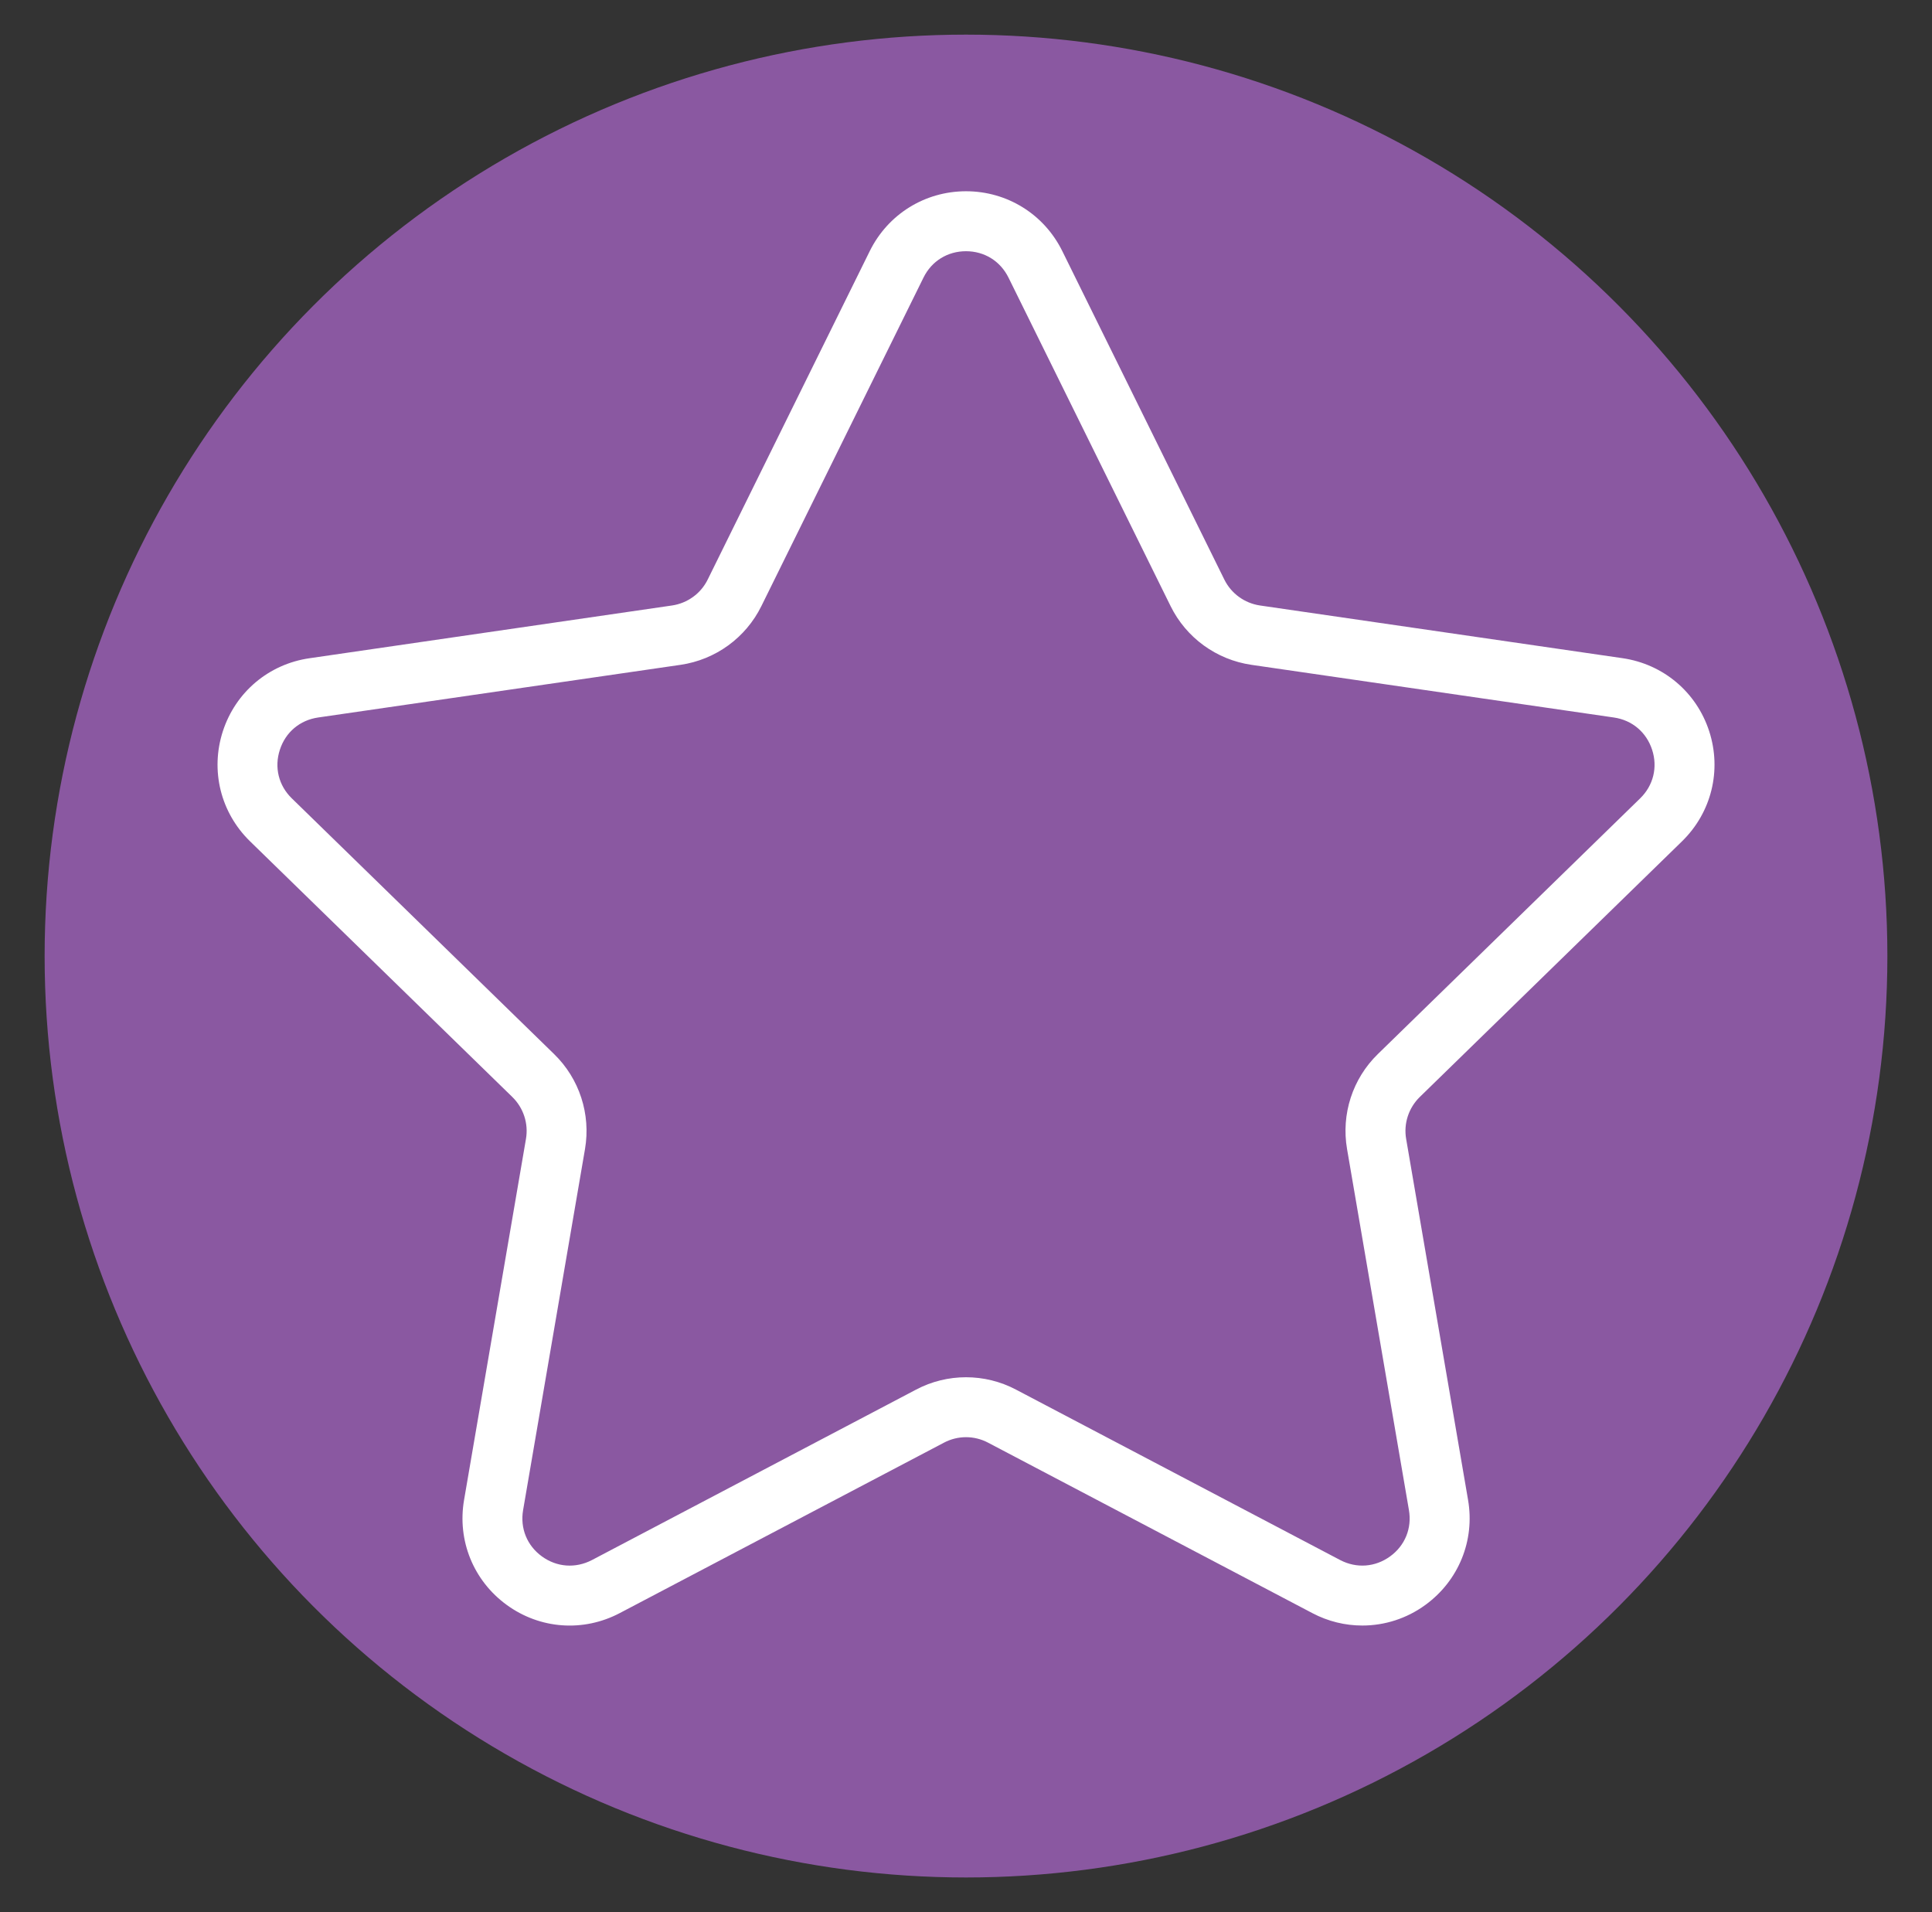
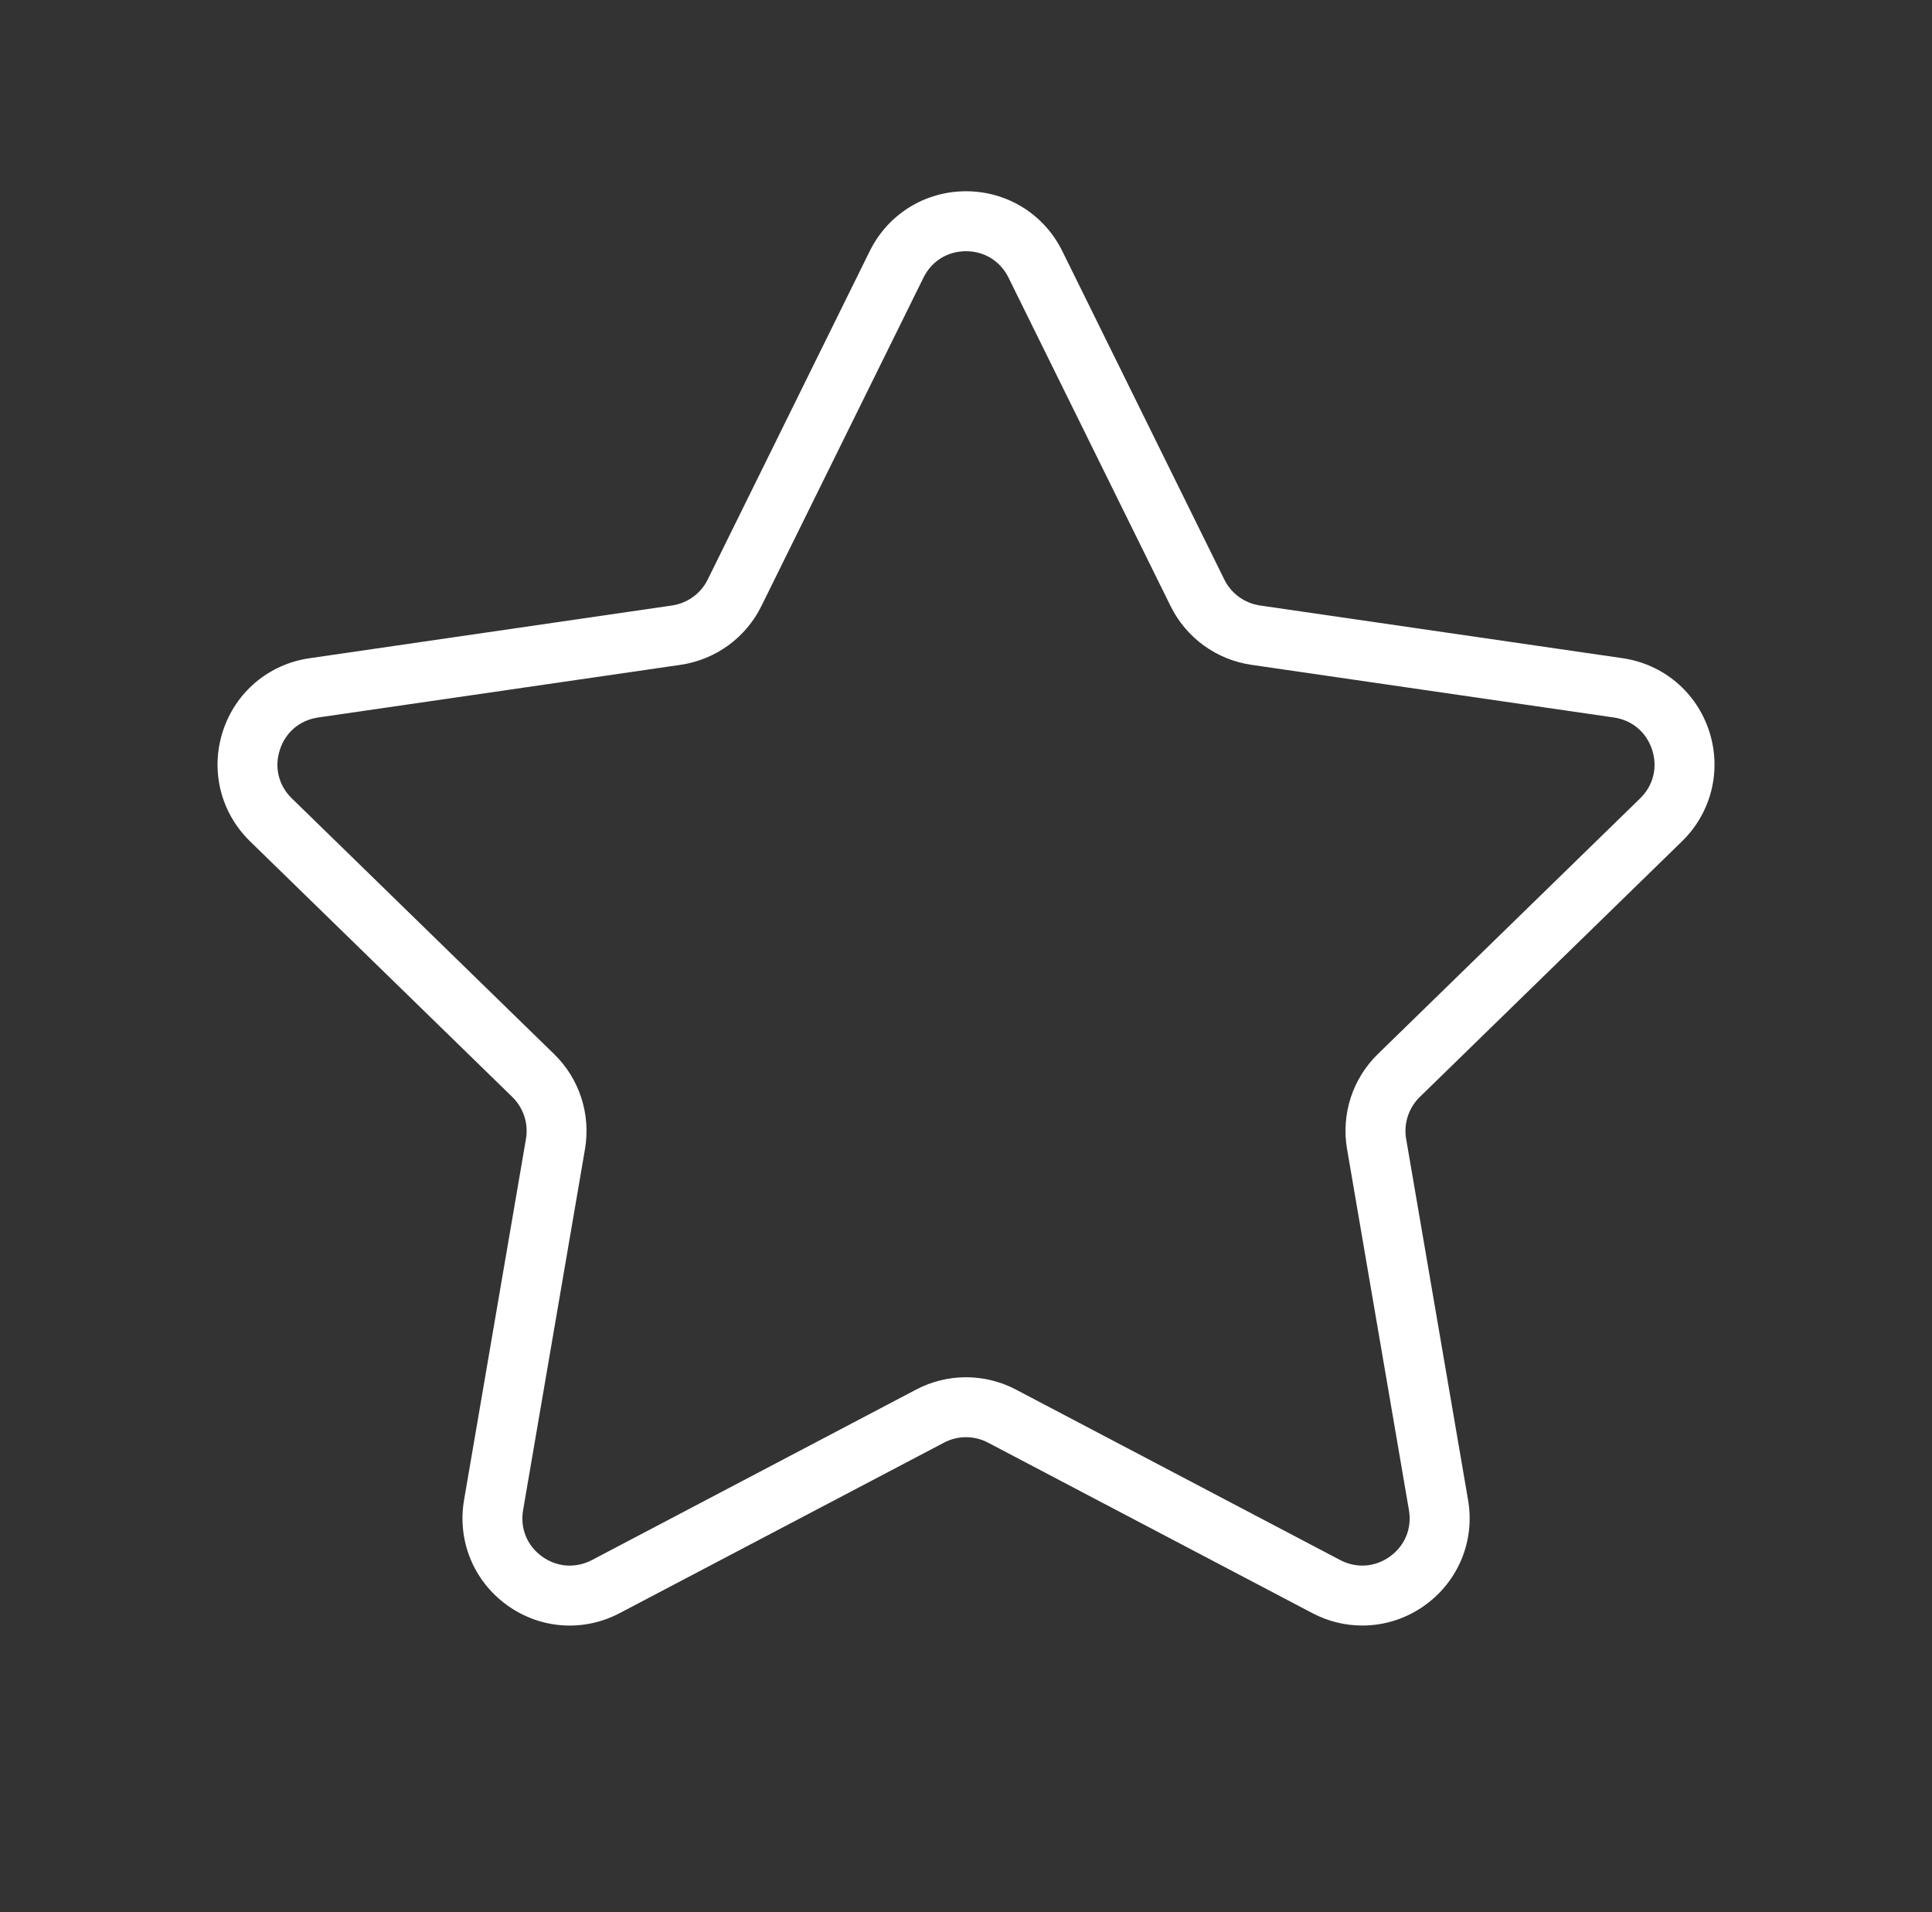
<svg xmlns="http://www.w3.org/2000/svg" version="1.1" x="0px" y="0px" width="81px" height="80.166px" viewBox="0 407.167 81 80.166" enable-background="new 0 407.167 81 80.166" xml:space="preserve">
  <rect x="0" y="407.167" width="81" height="80.166" fill="#333333" stroke="none" />
  <g id="Capa_2">
-     <circle fill="#8A58A1" cx="40.5" cy="447.248" r="38.629" />
-   </g>
+     </g>
  <g id="Capa_1">
    <g id="Crayon" display="none">
      <path display="inline" fill="#FFFFFF" d="M52.574,416.309c-1.201-1.922-3.732-2.507-5.655-1.306    c-0.529,0.33-0.975,0.776-1.306,1.306l-4.52,7.23c-0.136,0.218-0.208,0.47-0.208,0.726v68.396c0.004,3.776,3.063,6.836,6.839,6.84    h2.736c3.776-0.004,6.835-3.063,6.84-6.84v-68.396c0-0.256-0.072-0.508-0.208-0.726L52.574,416.309z M47.933,417.759    c0.401-0.641,1.245-0.836,1.886-0.435c0.176,0.109,0.325,0.258,0.435,0.435l4.066,6.506H43.867L47.933,417.759z M54.565,492.66    c-0.002,2.266-1.838,4.102-4.104,4.104h-2.736c-2.266-0.003-4.101-1.839-4.104-4.104v-1.367h10.943V492.66z M54.565,488.557    H43.622v-1.368h10.943V488.557z M54.565,484.453H43.622v-53.349h10.943V484.453z M54.565,428.368H43.622v-1.367h10.943V428.368z" />
-       <path display="inline" fill="#FFFFFF" d="M49.094,463.935c2.339,0,4.104-2.941,4.104-6.84s-1.764-6.84-4.104-6.84    c-2.34,0-4.104,2.941-4.104,6.84S46.754,463.935,49.094,463.935z M49.094,452.991c0.34,0,1.368,1.455,1.368,4.104    s-1.027,4.104-1.368,4.104c-0.341,0-1.368-1.455-1.368-4.104S48.753,452.991,49.094,452.991z" />
      <path display="inline" fill="#FFFFFF" d="M30.687,416.309c-1.201-1.922-3.732-2.507-5.655-1.306    c-0.529,0.33-0.975,0.776-1.306,1.306l-4.52,7.23c-0.135,0.218-0.208,0.47-0.208,0.726v68.396c0.004,3.776,3.064,6.836,6.839,6.84    h2.736c3.776-0.004,6.835-3.063,6.84-6.84v-68.396c0-0.256-0.072-0.508-0.208-0.726L30.687,416.309z M26.047,417.759    c0.401-0.641,1.244-0.836,1.885-0.435c0.176,0.109,0.325,0.258,0.435,0.435l4.066,6.506H21.98L26.047,417.759z M32.679,492.66    c-0.003,2.266-1.838,4.102-4.104,4.104h-2.736c-2.266-0.003-4.101-1.839-4.104-4.104v-1.367h10.943V492.66z M32.679,488.557    H21.735v-1.368h10.943V488.557z M32.679,484.453H21.735v-53.349h10.943V484.453z M32.679,428.368H21.735v-1.367h10.943V428.368z" />
      <path display="inline" fill="#FFFFFF" d="M27.207,463.935c2.34,0,4.104-2.941,4.104-6.84s-1.764-6.84-4.104-6.84    s-4.104,2.941-4.104,6.84S24.867,463.935,27.207,463.935z M27.207,452.991c0.34,0,1.368,1.455,1.368,4.104    s-1.027,4.104-1.368,4.104c-0.341,0-1.368-1.455-1.368-4.104S26.866,452.991,27.207,452.991z" />
      <path display="inline" fill="#FFFFFF" d="M78.98,423.539l-4.52-7.23c-1.201-1.922-3.733-2.507-5.655-1.306    c-0.528,0.33-0.975,0.776-1.305,1.306l-4.52,7.23c-0.136,0.218-0.208,0.47-0.208,0.726v68.396c0.004,3.776,3.064,6.836,6.84,6.84    h2.736c3.776-0.004,6.835-3.063,6.839-6.84v-68.396C79.188,424.009,79.116,423.757,78.98,423.539z M69.82,417.759    c0.401-0.641,1.245-0.836,1.885-0.435c0.176,0.109,0.325,0.258,0.435,0.435l4.066,6.506H65.753L69.82,417.759z M76.452,492.66    c-0.002,2.266-1.838,4.102-4.104,4.104h-2.736c-2.265-0.003-4.101-1.839-4.104-4.104v-1.367h10.943V492.66z M76.452,488.557    H65.508v-1.368h10.943V488.557z M76.452,484.453H65.508v-53.349h10.943V484.453z M76.452,428.368H65.508v-1.367h10.943V428.368z" />
      <path display="inline" fill="#FFFFFF" d="M70.98,463.935c2.34,0,4.104-2.941,4.104-6.84s-1.764-6.84-4.104-6.84    s-4.104,2.941-4.104,6.84S68.64,463.935,70.98,463.935z M70.98,452.991c0.341,0,1.368,1.455,1.368,4.104s-1.027,4.104-1.368,4.104    c-0.34,0-1.368-1.455-1.368-4.104S70.64,452.991,70.98,452.991z" />
    </g>
    <g display="none">
      <path display="inline" fill="#FFFFFF" d="M86.691,496.385h-8.987v-2.709c0-6.204-1.655-10.993-4.917-14.232    c-4.16-4.129-9.379-4.145-9.592-4.139h-6.624v-4.007c0-0.07-0.007-0.14-0.018-0.205c4.241-1.754,6.921-4.676,8.554-7.211    c1.11-1.723,1.844-3.418,2.322-4.795c1.139,2.062,2.654,3.517,4.534,4.35c1.288,0.569,2.611,0.781,3.87,0.781    c3.58,0,6.629-1.72,6.8-1.817c0.557-0.32,0.811-0.995,0.592-1.599c-0.219-0.604-0.833-0.965-1.465-0.853    c-0.061,0.009-1.505,0.213-2.548-0.939c-2.15-2.378-1.041-8.298-0.188-11.615c3.023-11.763,2.125-22.65-2.344-28.412    c-2.291-2.953-5.459-4.515-9.164-4.515c-4.11,0-7.248,1.108-9.325,3.293c-1.465,1.543-2.076,3.301-2.329,4.593    c-1.906-0.552-4.001-0.833-6.284-0.833c-9.472,0-14.086,4.985-16.289,9.169c-2.347,4.454-2.473,8.863-2.477,9.048    c0,0.014,0,0.026,0,0.04c0,0.002,0,0.004,0,0.007v4.293c-0.849,0.06-1.902,0.28-2.734,0.93c-0.752,0.586-1.203,1.423-1.305,2.419    c-0.134,1.311-0.242,4.58,1.63,6.652c0.648,0.719,1.468,1.199,2.409,1.425v0.276c0,0.064,0.005,0.128,0.014,0.19    c0.022,0.16,0.597,3.962,3.141,7.912c1.632,2.535,4.313,5.457,8.554,7.211c-0.011,0.065-0.018,0.135-0.018,0.205v4.007H35.89    c-0.216,0-5.441,0.01-9.601,4.139c-3.263,3.239-4.917,8.028-4.917,14.232v2.709h-8.987c-0.73,0-1.322,0.592-1.322,1.322    s0.592,1.322,1.322,1.322h74.307c0.73,0,1.322-0.592,1.322-1.322S87.421,496.385,86.691,496.385z M63.205,477.95    c0.045,0.001,4.332,0.008,7.719,3.369c2.745,2.726,4.137,6.882,4.137,12.356v2.709H53.237v-9.353l0.102,0.033    c0.135,0.044,0.273,0.065,0.41,0.065c0.377,0,0.744-0.161,1-0.457l1.379-1.592l2.396-1.464c0.463-0.283,0.707-0.821,0.613-1.356    l-0.753-4.313L63.205,477.95L63.205,477.95z M43.194,479.895c0.869,1.846,2.521,3.255,4.526,3.794l-1.812,0.59l-0.938-1.082    c-0.09-0.104-0.194-0.192-0.311-0.263l-1.803-1.103L43.194,479.895z M55.995,479.645l0.382,2.187l-1.804,1.103    c-0.116,0.07-0.221,0.159-0.31,0.263l-0.938,1.082l-1.885-0.613C53.496,483.084,55.172,481.588,55.995,479.645z M49.616,485.852    l0.976,0.318v10.215h-2.025v-10.191L49.616,485.852z M60.135,419.556c1.56-1.621,4.044-2.443,7.382-2.443    c2.897,0,5.277,1.174,7.074,3.491c3.979,5.13,4.696,15.144,1.872,26.133c-1.761,6.854-1.48,11.596,0.833,14.096    c0.18,0.194,0.365,0.368,0.554,0.524c-1.479,0.305-3.229,0.368-4.828-0.343c-2.295-1.022-3.896-3.487-4.76-7.322v-13.906    c0.001-0.377-0.056-8.018-5.365-13.344c-1.308-1.311-2.816-2.358-4.511-3.147C58.51,422.383,58.899,420.841,60.135,419.556z     M35.629,431.921c2.711-5.146,7.404-7.756,13.95-7.756c2.599,0,4.899,0.396,6.897,1.18c0.035,0.015,0.07,0.03,0.106,0.042    c3.062,1.229,5.402,3.383,6.99,6.448c1.127,2.176,1.633,4.382,1.861,5.916c-4.735-2.355-6.052-6.614-6.11-6.813    c-0.132-0.459-0.501-0.811-0.965-0.921c-0.465-0.109-0.952,0.039-1.277,0.39c-7.509,8.13-19.581,8.314-23.51,8.136    C33.763,437.069,34.276,434.491,35.629,431.921z M41.693,440.743c6.418-0.991,11.875-3.443,15.912-7.131    c1.095,2.091,3.447,5.346,8.014,7.107v1.787c-1.245-0.33-3.224-0.716-5.692-0.716c-2.28,0-4.559,0.328-6.774,0.978    c-0.418,0.122-0.75,0.443-0.885,0.857c-0.028,0.085-0.355,1.113-0.455,2.47c-1.852-0.416-3.463-0.272-4.62-0.02    c-0.101-1.346-0.425-2.365-0.453-2.45c-0.135-0.414-0.466-0.735-0.885-0.857c-2.215-0.649-4.495-0.978-6.775-0.978    c-2.423,0-4.375,0.371-5.623,0.698v-1.298C35.152,441.274,38.153,441.29,41.693,440.743z M65.202,445.137    c-0.309,5.122-1.522,5.381-4.907,5.381c-0.644,0-1.396-0.024-2.439-0.08c-1.382-0.073-2.313-0.483-2.845-1.257    c-0.787-1.141-0.63-2.965-0.399-4.071c1.748-0.447,3.532-0.674,5.316-0.674C62.313,444.436,64.18,444.846,65.202,445.137z     M43.997,449.181c-0.532,0.773-1.462,1.184-2.844,1.257c-1.044,0.056-1.796,0.08-2.439,0.08c-3.386,0-4.598-0.259-4.907-5.385    c1.015-0.291,2.87-0.697,5.274-0.697c1.784,0,3.568,0.227,5.316,0.674C44.627,446.217,44.783,448.041,43.997,449.181z     M30.366,452.306c-0.949-1.05-1.119-3.07-0.962-4.61c0.036-0.353,0.17-0.501,0.296-0.601c0.268-0.21,0.692-0.316,1.112-0.361    v5.946C30.651,452.578,30.501,452.457,30.366,452.306z M36.244,462.532c-2.068-3.175-2.691-6.318-2.787-6.86v-3.873    c1.172,0.978,2.863,1.362,5.256,1.362c0.691,0,1.487-0.024,2.579-0.084c2.23-0.118,3.876-0.927,4.89-2.405    c0.386-0.563,0.64-1.18,0.801-1.806c0.842-0.29,2.735-0.733,5.049,0.03c0.162,0.615,0.414,1.221,0.794,1.775    c1.014,1.479,2.659,2.287,4.889,2.405c1.092,0.06,1.887,0.084,2.579,0.084c0,0,0,0,0,0c2.438,0,4.149-0.398,5.324-1.418v2.114    c0,0.001,0,0.003,0,0.006v1.811c-0.094,0.54-0.694,3.608-2.734,6.776c-2.962,4.601-7.411,7.128-13.224,7.516h-0.246    C43.639,469.58,39.207,467.079,36.244,462.532z M49.286,472.608c0.029,0.002,0.057,0.003,0.085,0.003h0.333    c0.029,0,0.057-0.001,0.086-0.003c1.498-0.097,2.873-0.322,4.138-0.647v4.667c0,0.009,0,0.017,0.001,0.024    c-0.019,0.087-0.028,0.178-0.028,0.27c0,2.406-1.958,4.363-4.363,4.363c-2.406,0-4.364-1.957-4.364-4.363    c0-0.092-0.009-0.183-0.027-0.27c0-0.008,0.001-0.016,0.001-0.024v-4.667C46.413,472.285,47.788,472.511,49.286,472.608z     M24.016,493.676c0-15.545,11.375-15.726,11.864-15.726h4.969l-0.752,4.312c-0.093,0.535,0.15,1.073,0.613,1.356l2.396,1.464    l1.378,1.592c0.256,0.296,0.623,0.457,1,0.457c0.137,0,0.276-0.021,0.41-0.065l0.03-0.01v9.329H24.016V493.676z" />
      <circle display="inline" fill="#FFFFFF" cx="40.152" cy="447.26" r="1.579" />
-       <circle display="inline" fill="#FFFFFF" cx="58.923" cy="447.26" r="1.579" />
      <path display="inline" fill="#FFFFFF" d="M49.309,455.788h0.459c1.415,0,2.565-1.15,2.565-2.565c0-0.73-0.592-1.323-1.322-1.323    c-0.704,0-1.279,0.551-1.32,1.244h-0.306c-0.041-0.693-0.616-1.244-1.32-1.244c-0.73,0-1.322,0.593-1.322,1.323    C46.743,454.638,47.894,455.788,49.309,455.788z" />
-       <path display="inline" fill="#FFFFFF" d="M57.735,461.138c0.458-0.568,0.369-1.4-0.199-1.86c-0.568-0.458-1.401-0.368-1.859,0.2    c-0.014,0.018-1.602,1.752-5.813,1.752c-4.371,0-6.503-1.813-6.61-1.906c-0.54-0.485-1.37-0.444-1.86,0.094    c-0.492,0.54-0.453,1.376,0.086,1.867c0.116,0.106,2.903,2.591,8.384,2.591C55.369,463.875,57.509,461.418,57.735,461.138z" />
    </g>
    <path fill="#FFFFFF" d="M70.52,442.437c1.234-1.205,1.671-2.972,1.139-4.614c-0.534-1.642-1.926-2.814-3.635-3.063l-15.197-2.209   c-0.647-0.095-1.206-0.5-1.496-1.086l-6.794-13.772c-0.763-1.546-2.311-2.508-4.036-2.508c-1.725,0-3.272,0.962-4.036,2.508   l-6.795,13.772c-0.288,0.586-0.85,0.991-1.496,1.086l-15.196,2.211c-1.71,0.246-3.101,1.419-3.635,3.061   c-0.532,1.643-0.096,3.409,1.139,4.614l10.996,10.718c0.469,0.458,0.684,1.116,0.573,1.759l-2.595,15.136   c-0.292,1.7,0.393,3.386,1.789,4.401c1.395,1.016,3.211,1.147,4.739,0.342l13.591-7.144c0.58-0.307,1.271-0.307,1.851,0   l13.592,7.144c0.664,0.351,1.383,0.522,2.099,0.522c0.928,0,1.854-0.289,2.642-0.864c1.396-1.016,2.082-2.701,1.79-4.401   l-2.596-15.136c-0.111-0.643,0.104-1.3,0.572-1.758L70.52,442.437z M56.476,455.34l2.594,15.135   c0.131,0.759-0.163,1.488-0.79,1.942s-1.407,0.51-2.092,0.153l-13.593-7.146c-0.654-0.346-1.376-0.518-2.095-0.518   s-1.439,0.172-2.095,0.519l-13.59,7.146c-0.688,0.356-1.468,0.301-2.094-0.153s-0.92-1.181-0.79-1.942l2.595-15.135   c0.25-1.461-0.234-2.952-1.295-3.983l-10.996-10.72c-0.555-0.54-0.742-1.303-0.502-2.037c0.238-0.737,0.837-1.242,1.603-1.354   l15.196-2.208c1.466-0.214,2.734-1.133,3.389-2.463l6.796-13.77c0.342-0.695,1.01-1.107,1.782-1.107   c0.773,0,1.439,0.412,1.783,1.107l6.795,13.77c0.655,1.33,1.922,2.249,3.389,2.463l15.196,2.208   c0.766,0.111,1.364,0.616,1.604,1.354c0.239,0.734,0.052,1.497-0.503,2.037l-10.995,10.718   C56.707,452.388,56.224,453.878,56.476,455.34z" />
    <g id="Page-1" display="none">
      <g id="_x30_12---Kid-Playing-in-Box" transform="translate(-1)" display="inline">
        <path id="Shape" fill="#FFFFFF" d="M70.178,447.321l-9.837,3.936h-4.83c-0.062-1.662-1.149-3.109-2.727-3.637l-4.909-1.635     c-0.783-0.264-1.323-0.986-1.355-1.811c2.99-0.389,5.509-2.418,6.525-5.254c0.704,1.48,1.64,2.84,2.771,4.031     c3.134,3.129,7.659,3.295,8.592,3.295h0.165c0.399-0.01,0.752-0.26,0.899-0.631c0.147-0.373,0.059-0.795-0.224-1.078     c-2.377-2.375-2.377-5.627-2.377-8.494c0.081-1.389-0.049-2.781-0.385-4.135c-0.878-2.643-3.641-4.023-6.111-4.496     c0.097-0.73,0.147-1.465,0.152-2.201c0-3.986-2.788-8.014-9.016-8.014c-3.329,0-5.088,0.602-6.011,1.287     c-0.923-0.686-2.682-1.287-6.011-1.287c-6.228,0-9.016,4.027-9.016,8.014c0.003,0.736,0.053,1.475,0.146,2.205     c-2.465,0.473-5.229,1.854-6.11,4.494c-0.336,1.354-0.466,2.748-0.384,4.139c0,2.865,0,6.113-2.378,8.492     c-0.28,0.285-0.366,0.707-0.218,1.076c0.147,0.371,0.5,0.619,0.898,0.629h0.165c0.934,0,5.458-0.166,8.59-3.299     c1.132-1.188,2.067-2.547,2.772-4.031c1.014,2.838,3.535,4.867,6.524,5.254c-0.033,0.828-0.572,1.551-1.356,1.811l-4.908,1.637     c-1.578,0.529-2.664,1.979-2.725,3.639h-4.83l-9.836-3.936c-0.515-0.205-1.099,0.045-1.304,0.557     c-0.206,0.518,0.044,1.1,0.558,1.307l9.053,3.621l-3.585,8.064c-0.137,0.311-0.108,0.666,0.076,0.951     c0.186,0.285,0.501,0.455,0.84,0.455h3.006v10.02c0.003,2.764,2.244,5.006,5.009,5.008h30.053     c2.765-0.002,5.005-2.244,5.008-5.008v-10.02h3.005c0.339,0,0.655-0.17,0.84-0.455c0.185-0.285,0.213-0.641,0.076-0.951     l-3.584-8.064l9.052-3.621c0.513-0.207,0.764-0.789,0.558-1.307C71.276,447.365,70.692,447.115,70.178,447.321z M53.516,451.256     h-6.537c0.834-0.787,1.474-1.76,1.872-2.836l3.306,1.102C52.915,449.776,53.45,450.459,53.516,451.256z M36.028,447.768     c1.439-0.592,2.401-1.969,2.466-3.523h6.011c0.065,1.555,1.026,2.928,2.463,3.523c-0.826,2.266-3.067,3.695-5.468,3.488     C38.211,451.256,36.708,449.518,36.028,447.768z M53.521,435.227v-3.002h0.501c0.831,0,1.502,0.672,1.502,1.502     s-0.671,1.5-1.502,1.5H53.521z M60.583,432.541c0.257,1.148,0.353,2.332,0.284,3.506c0,2.461,0,5.402,1.493,7.994     c-1.92-0.305-3.705-1.174-5.126-2.504c-1.18-1.268-2.121-2.74-2.774-4.346c1.504-0.178,2.721-1.307,3.01-2.793     c0.289-1.486-0.417-2.988-1.745-3.715c0.094-0.35,0.201-0.787,0.313-1.287C57.729,429.735,59.954,430.643,60.583,432.541z      M35.489,419.201c4.201,0,4.94,1,5.017,1.131c0.064,0.502,0.489,0.875,0.994,0.875c0.504,0,0.929-0.373,0.994-0.875     c0.076-0.131,0.815-1.131,5.017-1.131c5.176,0,7.011,3.236,7.011,6.01c-0.035,1.646-0.274,3.283-0.71,4.867     c-2.112-0.432-7.763-1.975-11.543-6.512c-0.19-0.227-0.472-0.359-0.769-0.359c-0.298,0-0.579,0.133-0.77,0.359     c-3.767,4.521-9.428,6.07-11.543,6.512c-0.436-1.584-0.674-3.221-0.71-4.867C28.477,422.438,30.313,419.201,35.489,419.201z      M28.978,432.225h0.501v3.002h-0.501c-0.831,0-1.503-0.67-1.503-1.5S28.147,432.225,28.978,432.225z M25.765,441.533     c-1.42,1.326-3.204,2.197-5.123,2.504c1.491-2.592,1.491-5.529,1.491-7.99c-0.069-1.174,0.025-2.355,0.283-3.506     c0.63-1.896,2.857-2.805,4.545-3.143c0.109,0.5,0.219,0.938,0.313,1.287c-1.325,0.729-2.027,2.229-1.739,3.713     c0.289,1.484,1.503,2.611,3.005,2.791C27.886,438.795,26.946,440.266,25.765,441.533z M31.483,436.231v-4.654     c3.793-1.045,7.247-3.066,10.017-5.863c2.771,2.797,6.224,4.814,10.017,5.861v4.656c-0.003,3.318-2.691,6.008-6.01,6.01h-8.015     C34.175,442.239,31.485,439.549,31.483,436.231z M30.849,449.52l3.3-1.102c0.397,1.078,1.037,2.049,1.872,2.838h-6.537     C29.55,450.457,30.087,449.772,30.849,449.52z M59.532,472.295c0,1.658-1.346,3.004-3.005,3.004H26.473     c-1.659,0-3.005-1.346-3.005-3.004v-10.02h36.063V472.295z M20,460.274l3.118-7.012h36.765l3.116,7.012H20z" />
-         <path id="Shape_1_" fill="#FFFFFF" d="M41.5,440.239c3.718,0,4.007-1.535,4.007-2.004c0-0.488-0.355-0.908-0.839-0.988     s-0.954,0.201-1.112,0.666c-0.647,0.279-1.355,0.389-2.056,0.322c-0.702,0.066-1.409-0.043-2.057-0.322     c-0.157-0.465-0.628-0.746-1.111-0.666c-0.484,0.08-0.839,0.5-0.839,0.988C37.492,438.703,37.782,440.239,41.5,440.239z" />
        <path id="Shape_2_" fill="#FFFFFF" d="M37.492,433.225c0-0.553-0.448-1-1.002-1c-0.553,0-1.001,0.447-1.001,1v1.002     c0,0.557,0.448,1,1.001,1c0.554,0,1.002-0.443,1.002-1V433.225z" />
-         <path id="Shape_3_" fill="#FFFFFF" d="M46.509,435.227c0.553,0,1.002-0.443,1.002-1v-1.002c0-0.553-0.449-1-1.002-1     c-0.554,0-1.002,0.447-1.002,1v1.002C45.507,434.783,45.955,435.227,46.509,435.227z" />
+         <path id="Shape_3_" fill="#FFFFFF" d="M46.509,435.227c0.553,0,1.002-0.443,1.002-1v-1.002c0-0.553-0.449-1-1.002-1     c-0.554,0-1.002,0.447-1.002,1C45.507,434.783,45.955,435.227,46.509,435.227z" />
      </g>
    </g>
  </g>
</svg>